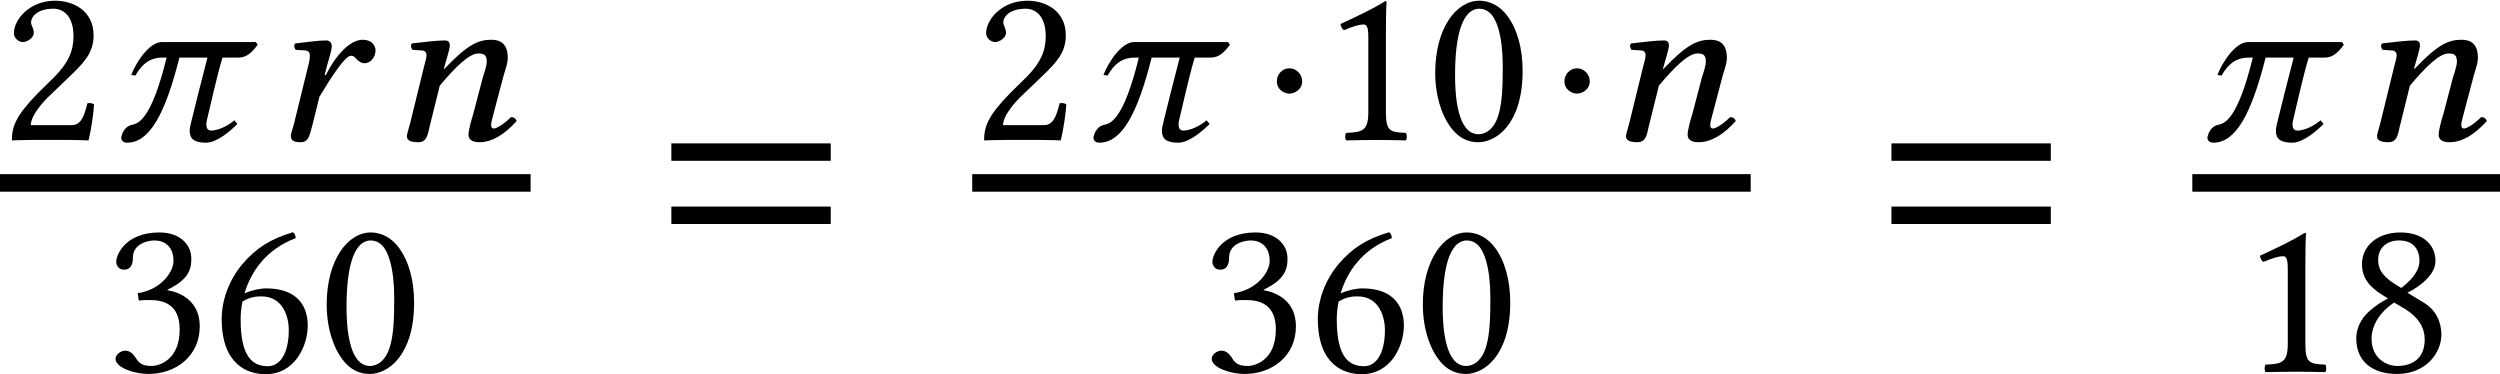
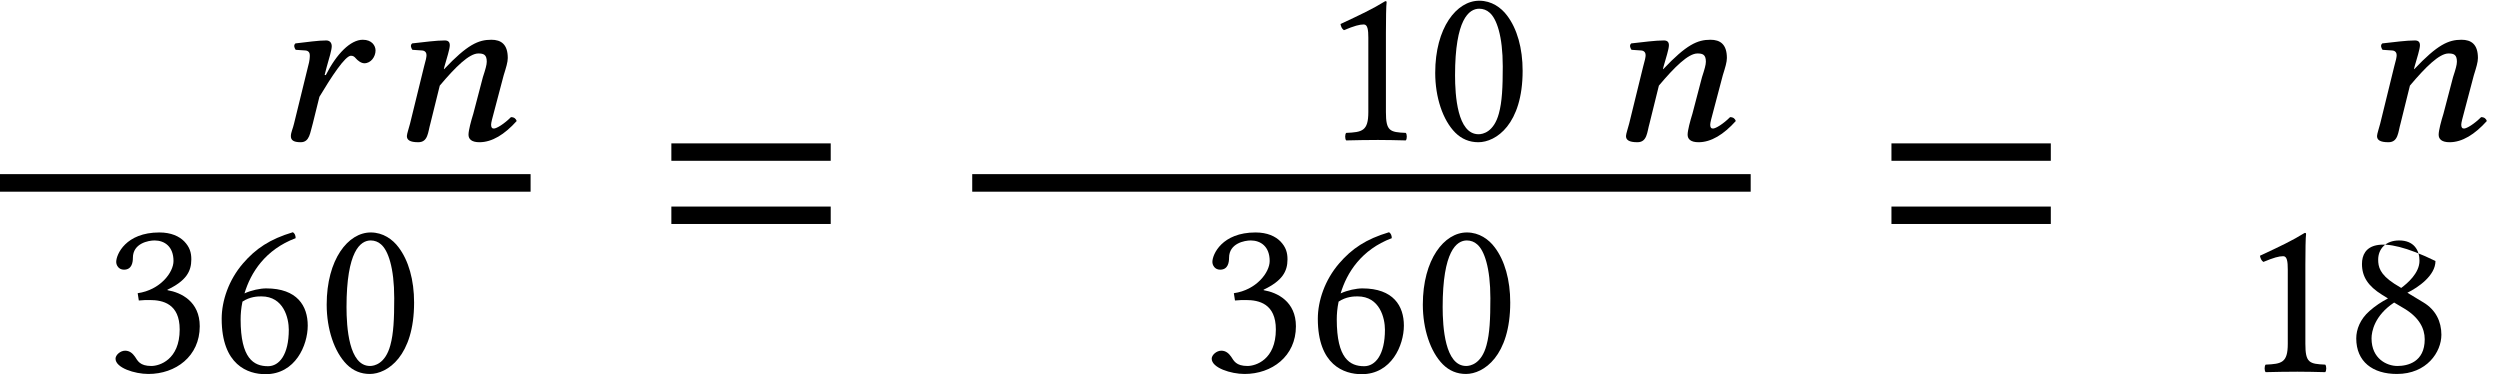
<svg xmlns="http://www.w3.org/2000/svg" xmlns:xlink="http://www.w3.org/1999/xlink" height="13.022pt" version="1.1" viewBox="71.93 59.575 86.973 13.022" width="86.973pt">
  <defs>
-     <path d="M1.437 -2.041C1.437 -2.287 1.231 -2.493 0.993 -2.493S0.556 -2.295 0.556 -2.041C0.556 -1.739 0.826 -1.612 0.993 -1.612S1.437 -1.747 1.437 -2.041Z" id="g18-1" />
    <path d="M6.215 -3.573V-4.179H0.671V-3.573H6.215ZM6.215 -1.375V-1.981H0.671V-1.375H6.215Z" id="g9-61" />
    <path d="M3.788 -0.985L4.121 -2.247C4.208 -2.525 4.264 -2.708 4.264 -2.851C4.264 -3.327 4.034 -3.486 3.692 -3.486C3.24 -3.486 2.859 -3.319 2.049 -2.462L2.041 -2.469L2.057 -2.541C2.144 -2.851 2.247 -3.16 2.247 -3.295C2.247 -3.406 2.192 -3.462 2.072 -3.462C1.779 -3.462 1.358 -3.406 0.937 -3.359C0.865 -3.295 0.897 -3.208 0.945 -3.136L1.286 -3.113C1.39 -3.105 1.437 -3.033 1.437 -2.954C1.437 -2.882 1.413 -2.771 1.35 -2.549L0.865 -0.572C0.826 -0.413 0.754 -0.214 0.754 -0.135C0.754 0 0.858 0.079 1.151 0.079C1.493 0.079 1.485 -0.27 1.572 -0.572L1.898 -1.89C2.446 -2.541 2.922 -3.009 3.24 -3.009C3.422 -3.009 3.533 -2.97 3.533 -2.724C3.533 -2.612 3.486 -2.454 3.398 -2.184L3.065 -0.913C2.986 -0.659 2.898 -0.333 2.898 -0.183S3.001 0.079 3.279 0.079C3.716 0.079 4.153 -0.191 4.574 -0.659C4.55 -0.731 4.494 -0.794 4.375 -0.794C4.137 -0.556 3.875 -0.397 3.78 -0.397C3.716 -0.397 3.684 -0.437 3.684 -0.532C3.684 -0.603 3.732 -0.778 3.788 -0.985Z" id="g25-110" />
    <path d="M1.929 -2.263L2.001 -2.541C2.088 -2.851 2.176 -3.128 2.176 -3.263C2.176 -3.383 2.104 -3.462 1.985 -3.462C1.699 -3.462 1.334 -3.406 0.913 -3.359C0.842 -3.295 0.873 -3.208 0.921 -3.136L1.263 -3.113C1.366 -3.105 1.413 -3.033 1.413 -2.954C1.413 -2.882 1.413 -2.771 1.35 -2.549L0.865 -0.572C0.826 -0.397 0.754 -0.262 0.754 -0.135C0.754 0 0.834 0.079 1.096 0.079C1.413 0.079 1.421 -0.262 1.517 -0.572L1.747 -1.501C2.16 -2.192 2.644 -2.93 2.843 -2.93C2.93 -2.93 2.97 -2.89 3.017 -2.835C3.073 -2.771 3.192 -2.668 3.311 -2.668C3.541 -2.668 3.7 -2.898 3.7 -3.113C3.7 -3.279 3.573 -3.486 3.256 -3.486C2.827 -3.486 2.342 -2.994 1.969 -2.255L1.929 -2.263Z" id="g25-114" />
-     <path d="M5.09 -3.406H1.818C1.397 -3.406 0.937 -2.739 0.754 -2.263L0.897 -2.239C1.151 -2.692 1.453 -2.866 1.842 -2.866H1.985C1.453 -0.707 1.008 -0.572 0.77 -0.524C0.556 -0.484 0.445 -0.254 0.429 -0.175C0.421 -0.143 0.405 -0.119 0.405 -0.087C0.405 0.056 0.524 0.095 0.611 0.095C1.405 0.095 1.945 -0.945 2.43 -2.866H3.406C3.168 -1.953 2.978 -1.191 2.866 -0.731C2.827 -0.564 2.787 -0.429 2.787 -0.318C2.787 -0.024 2.962 0.095 3.359 0.095C3.732 0.095 4.2 -0.31 4.447 -0.556L4.343 -0.683C3.978 -0.381 3.645 -0.326 3.541 -0.326C3.422 -0.326 3.367 -0.397 3.367 -0.54C3.367 -0.619 3.391 -0.723 3.422 -0.842C3.676 -1.937 3.835 -2.581 3.93 -2.866H4.486C4.772 -2.866 4.947 -3.041 5.153 -3.311L5.09 -3.406Z" id="g21-25" />
    <path d="M1.842 -4.566C1.977 -4.566 2.104 -4.518 2.199 -4.431C2.446 -4.224 2.66 -3.621 2.66 -2.557C2.66 -1.826 2.636 -1.326 2.525 -0.921C2.35 -0.27 1.961 -0.199 1.818 -0.199C1.08 -0.199 1 -1.556 1 -2.247C1 -4.2 1.485 -4.566 1.842 -4.566ZM1.81 0.079C2.422 0.079 3.351 -0.54 3.351 -2.406C3.351 -3.192 3.16 -3.867 2.811 -4.327C2.604 -4.605 2.271 -4.844 1.842 -4.844C1.056 -4.844 0.31 -3.907 0.31 -2.334C0.31 -1.485 0.572 -0.691 1.008 -0.254C1.231 -0.032 1.501 0.079 1.81 0.079Z" id="g28-48" />
    <path d="M2.287 -0.969V-3.724C2.287 -4.2 2.295 -4.685 2.311 -4.788C2.311 -4.828 2.295 -4.828 2.263 -4.828C1.826 -4.558 1.405 -4.359 0.707 -4.034C0.723 -3.946 0.754 -3.867 0.826 -3.819C1.191 -3.97 1.366 -4.018 1.517 -4.018C1.652 -4.018 1.675 -3.827 1.675 -3.557V-0.969C1.675 -0.31 1.461 -0.27 0.905 -0.246C0.858 -0.199 0.858 -0.032 0.905 0.016C1.294 0.008 1.58 0 2.009 0C2.39 0 2.581 0.008 2.978 0.016C3.025 -0.032 3.025 -0.199 2.978 -0.246C2.422 -0.27 2.287 -0.31 2.287 -0.969Z" id="g28-49" />
-     <path d="M0.484 -3.716C0.484 -3.549 0.635 -3.406 0.802 -3.406C0.937 -3.406 1.175 -3.549 1.175 -3.724C1.175 -3.788 1.159 -3.835 1.143 -3.891S1.08 -4.018 1.08 -4.081C1.08 -4.28 1.286 -4.566 1.866 -4.566C2.152 -4.566 2.557 -4.367 2.557 -3.605C2.557 -3.097 2.374 -2.684 1.906 -2.207L1.318 -1.628C0.54 -0.834 0.413 -0.453 0.413 0.016C0.413 0.016 0.818 0 1.072 0H2.462C2.716 0 3.081 0.016 3.081 0.016C3.184 -0.405 3.263 -1 3.271 -1.239C3.224 -1.278 3.121 -1.294 3.041 -1.278C2.906 -0.715 2.771 -0.516 2.485 -0.516H1.072C1.072 -0.897 1.62 -1.437 1.66 -1.477L2.462 -2.247C2.914 -2.684 3.256 -3.033 3.256 -3.637C3.256 -4.494 2.557 -4.844 1.914 -4.844C1.032 -4.844 0.484 -4.192 0.484 -3.716Z" id="g28-50" />
    <path d="M1.707 -4.566C2.049 -4.566 2.366 -4.359 2.366 -3.851C2.366 -3.454 1.906 -2.843 1.12 -2.731L1.159 -2.477C1.294 -2.493 1.437 -2.493 1.54 -2.493C1.993 -2.493 2.581 -2.366 2.581 -1.469C2.581 -0.413 1.874 -0.199 1.596 -0.199C1.191 -0.199 1.12 -0.381 1.024 -0.524C0.945 -0.635 0.842 -0.731 0.683 -0.731C0.516 -0.731 0.349 -0.58 0.349 -0.453C0.349 -0.135 1.016 0.079 1.493 0.079C2.438 0.079 3.279 -0.532 3.279 -1.58C3.279 -2.446 2.628 -2.755 2.16 -2.835L2.152 -2.851C2.803 -3.16 2.986 -3.486 2.986 -3.907C2.986 -4.145 2.93 -4.335 2.739 -4.534C2.565 -4.709 2.287 -4.844 1.874 -4.844C0.707 -4.844 0.373 -4.081 0.373 -3.819C0.373 -3.708 0.453 -3.549 0.643 -3.549C0.921 -3.549 0.953 -3.811 0.953 -3.962C0.953 -4.47 1.501 -4.566 1.707 -4.566Z" id="g28-51" />
    <path d="M1.072 -2.438C1.334 -2.612 1.596 -2.62 1.731 -2.62C2.509 -2.62 2.684 -1.858 2.684 -1.461C2.684 -0.588 2.35 -0.191 1.961 -0.191C1.461 -0.191 1.008 -0.461 1.008 -1.818C1.008 -2.001 1.024 -2.207 1.072 -2.438ZM1.143 -2.724C1.358 -3.446 1.866 -4.248 2.922 -4.645C2.922 -4.74 2.89 -4.812 2.827 -4.852C2.025 -4.613 1.532 -4.28 1.088 -3.764C0.596 -3.192 0.349 -2.469 0.349 -1.842C0.349 -0.23 1.263 0.087 1.874 0.087C2.914 0.087 3.343 -0.921 3.343 -1.604S2.978 -2.898 1.898 -2.898C1.691 -2.898 1.382 -2.835 1.143 -2.724Z" id="g28-54" />
-     <path d="M1.858 -4.566C2.374 -4.566 2.565 -4.224 2.565 -3.859C2.565 -3.43 2.144 -3.073 1.929 -2.914L1.683 -3.065C1.183 -3.391 1.128 -3.653 1.128 -3.899C1.128 -4.264 1.382 -4.566 1.858 -4.566ZM3.121 -3.851C3.121 -4.423 2.676 -4.844 1.898 -4.844C1.088 -4.844 0.564 -4.359 0.564 -3.748C0.564 -3.303 0.778 -2.978 1.263 -2.676L1.469 -2.549C1.239 -2.43 1.024 -2.287 0.826 -2.112C0.5 -1.826 0.365 -1.469 0.365 -1.159C0.365 -0.349 0.937 0.079 1.779 0.079C2.819 0.079 3.327 -0.683 3.327 -1.286C3.327 -1.747 3.128 -2.152 2.708 -2.406L2.144 -2.747C2.517 -2.93 3.121 -3.343 3.121 -3.851ZM1.795 -0.199C1.437 -0.199 0.897 -0.445 0.897 -1.159C0.897 -1.397 1 -1.953 1.683 -2.406L2.057 -2.184C2.549 -1.882 2.747 -1.509 2.747 -1.128C2.747 -0.333 2.152 -0.199 1.795 -0.199Z" id="g28-56" />
+     <path d="M1.858 -4.566C2.374 -4.566 2.565 -4.224 2.565 -3.859C2.565 -3.43 2.144 -3.073 1.929 -2.914L1.683 -3.065C1.183 -3.391 1.128 -3.653 1.128 -3.899C1.128 -4.264 1.382 -4.566 1.858 -4.566ZM3.121 -3.851C1.088 -4.844 0.564 -4.359 0.564 -3.748C0.564 -3.303 0.778 -2.978 1.263 -2.676L1.469 -2.549C1.239 -2.43 1.024 -2.287 0.826 -2.112C0.5 -1.826 0.365 -1.469 0.365 -1.159C0.365 -0.349 0.937 0.079 1.779 0.079C2.819 0.079 3.327 -0.683 3.327 -1.286C3.327 -1.747 3.128 -2.152 2.708 -2.406L2.144 -2.747C2.517 -2.93 3.121 -3.343 3.121 -3.851ZM1.795 -0.199C1.437 -0.199 0.897 -0.445 0.897 -1.159C0.897 -1.397 1 -1.953 1.683 -2.406L2.057 -2.184C2.549 -1.882 2.747 -1.509 2.747 -1.128C2.747 -0.333 2.152 -0.199 1.795 -0.199Z" id="g28-56" />
  </defs>
  <g id="page1">
    <use x="71.93" xlink:href="#g28-50" y="64.444" />
    <use x="75.742" xlink:href="#g21-25" y="64.444" />
    <use x="81.295" xlink:href="#g25-114" y="64.444" />
    <use x="85.331" xlink:href="#g25-110" y="64.444" />
    <rect height="0.611" width="18.459" x="71.93" y="65.633" />
    <use x="75.6" xlink:href="#g28-51" y="72.506" />
    <use x="79.293" xlink:href="#g28-54" y="72.506" />
    <use x="82.985" xlink:href="#g28-48" y="72.506" />
    <use x="94.615" xlink:href="#g9-61" y="68.742" />
    <use x="105.753" xlink:href="#g28-50" y="64.444" />
    <use x="109.565" xlink:href="#g21-25" y="64.444" />
    <use x="115.795" xlink:href="#g18-1" y="64.444" />
    <use x="117.858" xlink:href="#g28-49" y="64.444" />
    <use x="121.55" xlink:href="#g28-48" y="64.444" />
    <use x="125.8" xlink:href="#g18-1" y="64.444" />
    <use x="127.743" xlink:href="#g25-110" y="64.444" />
    <rect height="0.611" width="27.082" x="105.753" y="65.633" />
    <use x="113.735" xlink:href="#g28-51" y="72.506" />
    <use x="117.427" xlink:href="#g28-54" y="72.506" />
    <use x="121.119" xlink:href="#g28-48" y="72.506" />
    <use x="137.061" xlink:href="#g9-61" y="68.742" />
    <use x="148.319" xlink:href="#g21-25" y="64.444" />
    <use x="153.871" xlink:href="#g25-110" y="64.444" />
-     <rect height="0.611" width="10.704" x="148.199" y="65.633" />
    <use x="149.845" xlink:href="#g28-49" y="72.506" />
    <use x="153.537" xlink:href="#g28-56" y="72.506" />
  </g>
</svg>